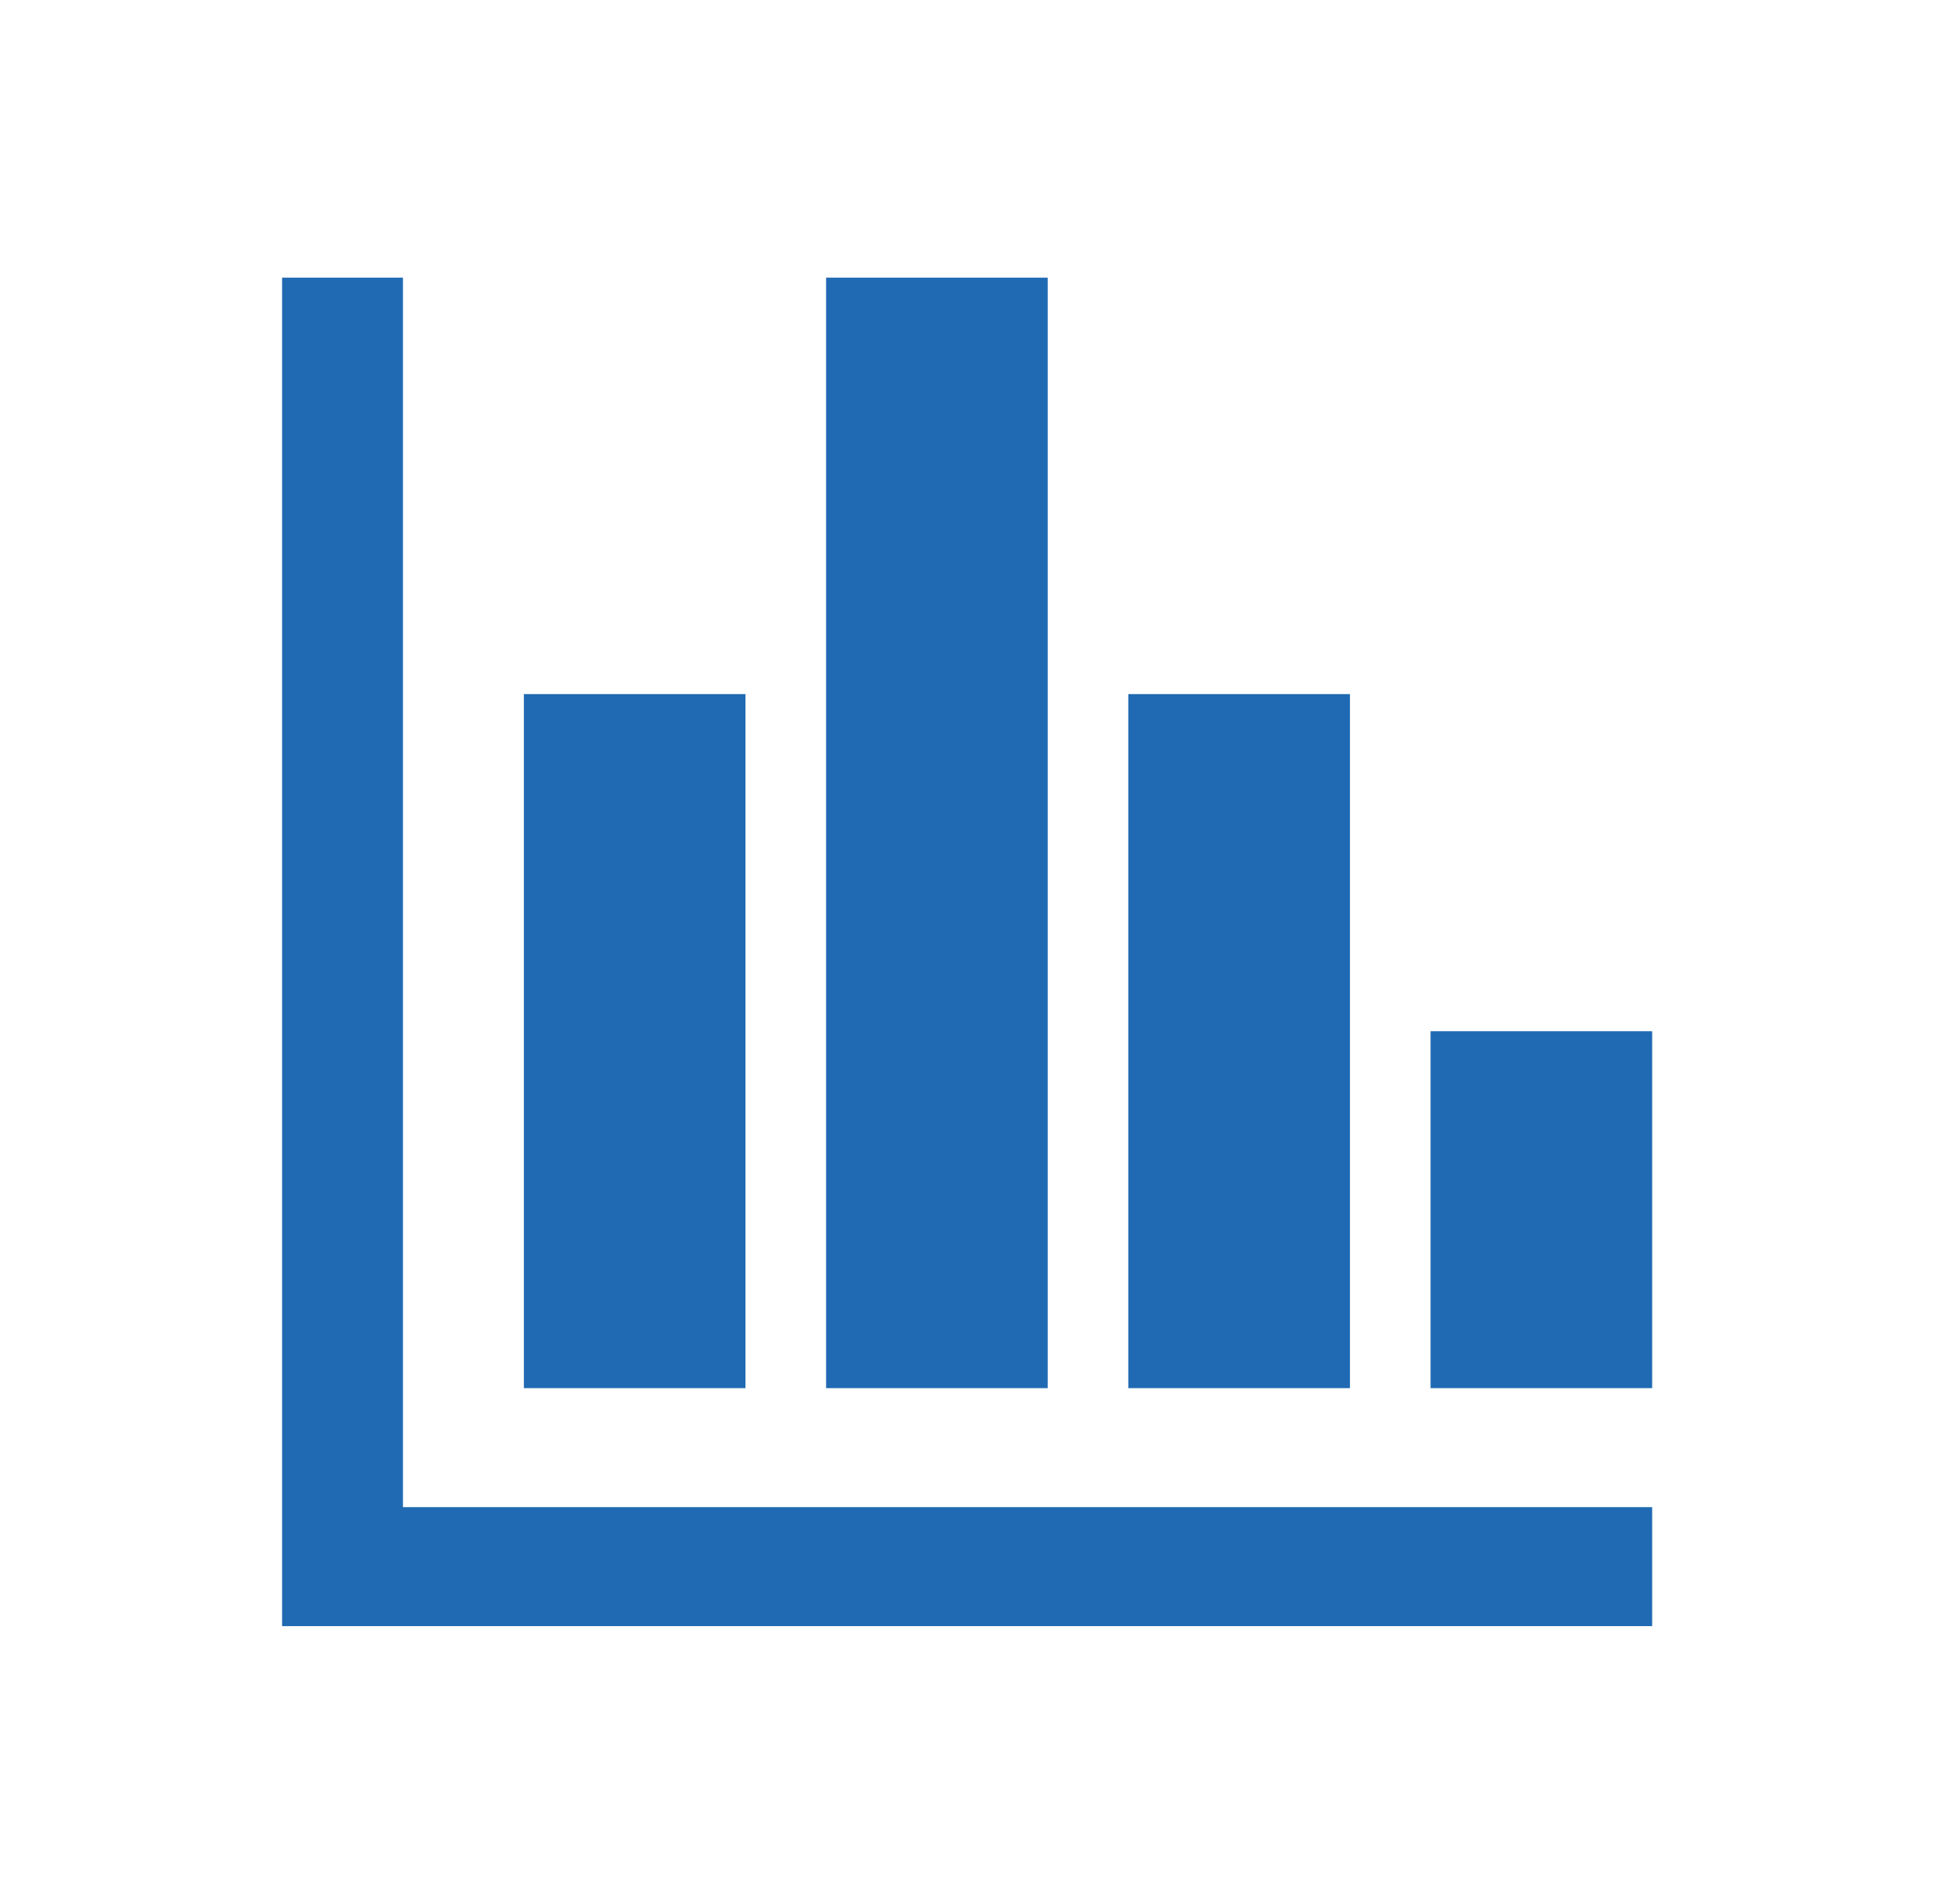
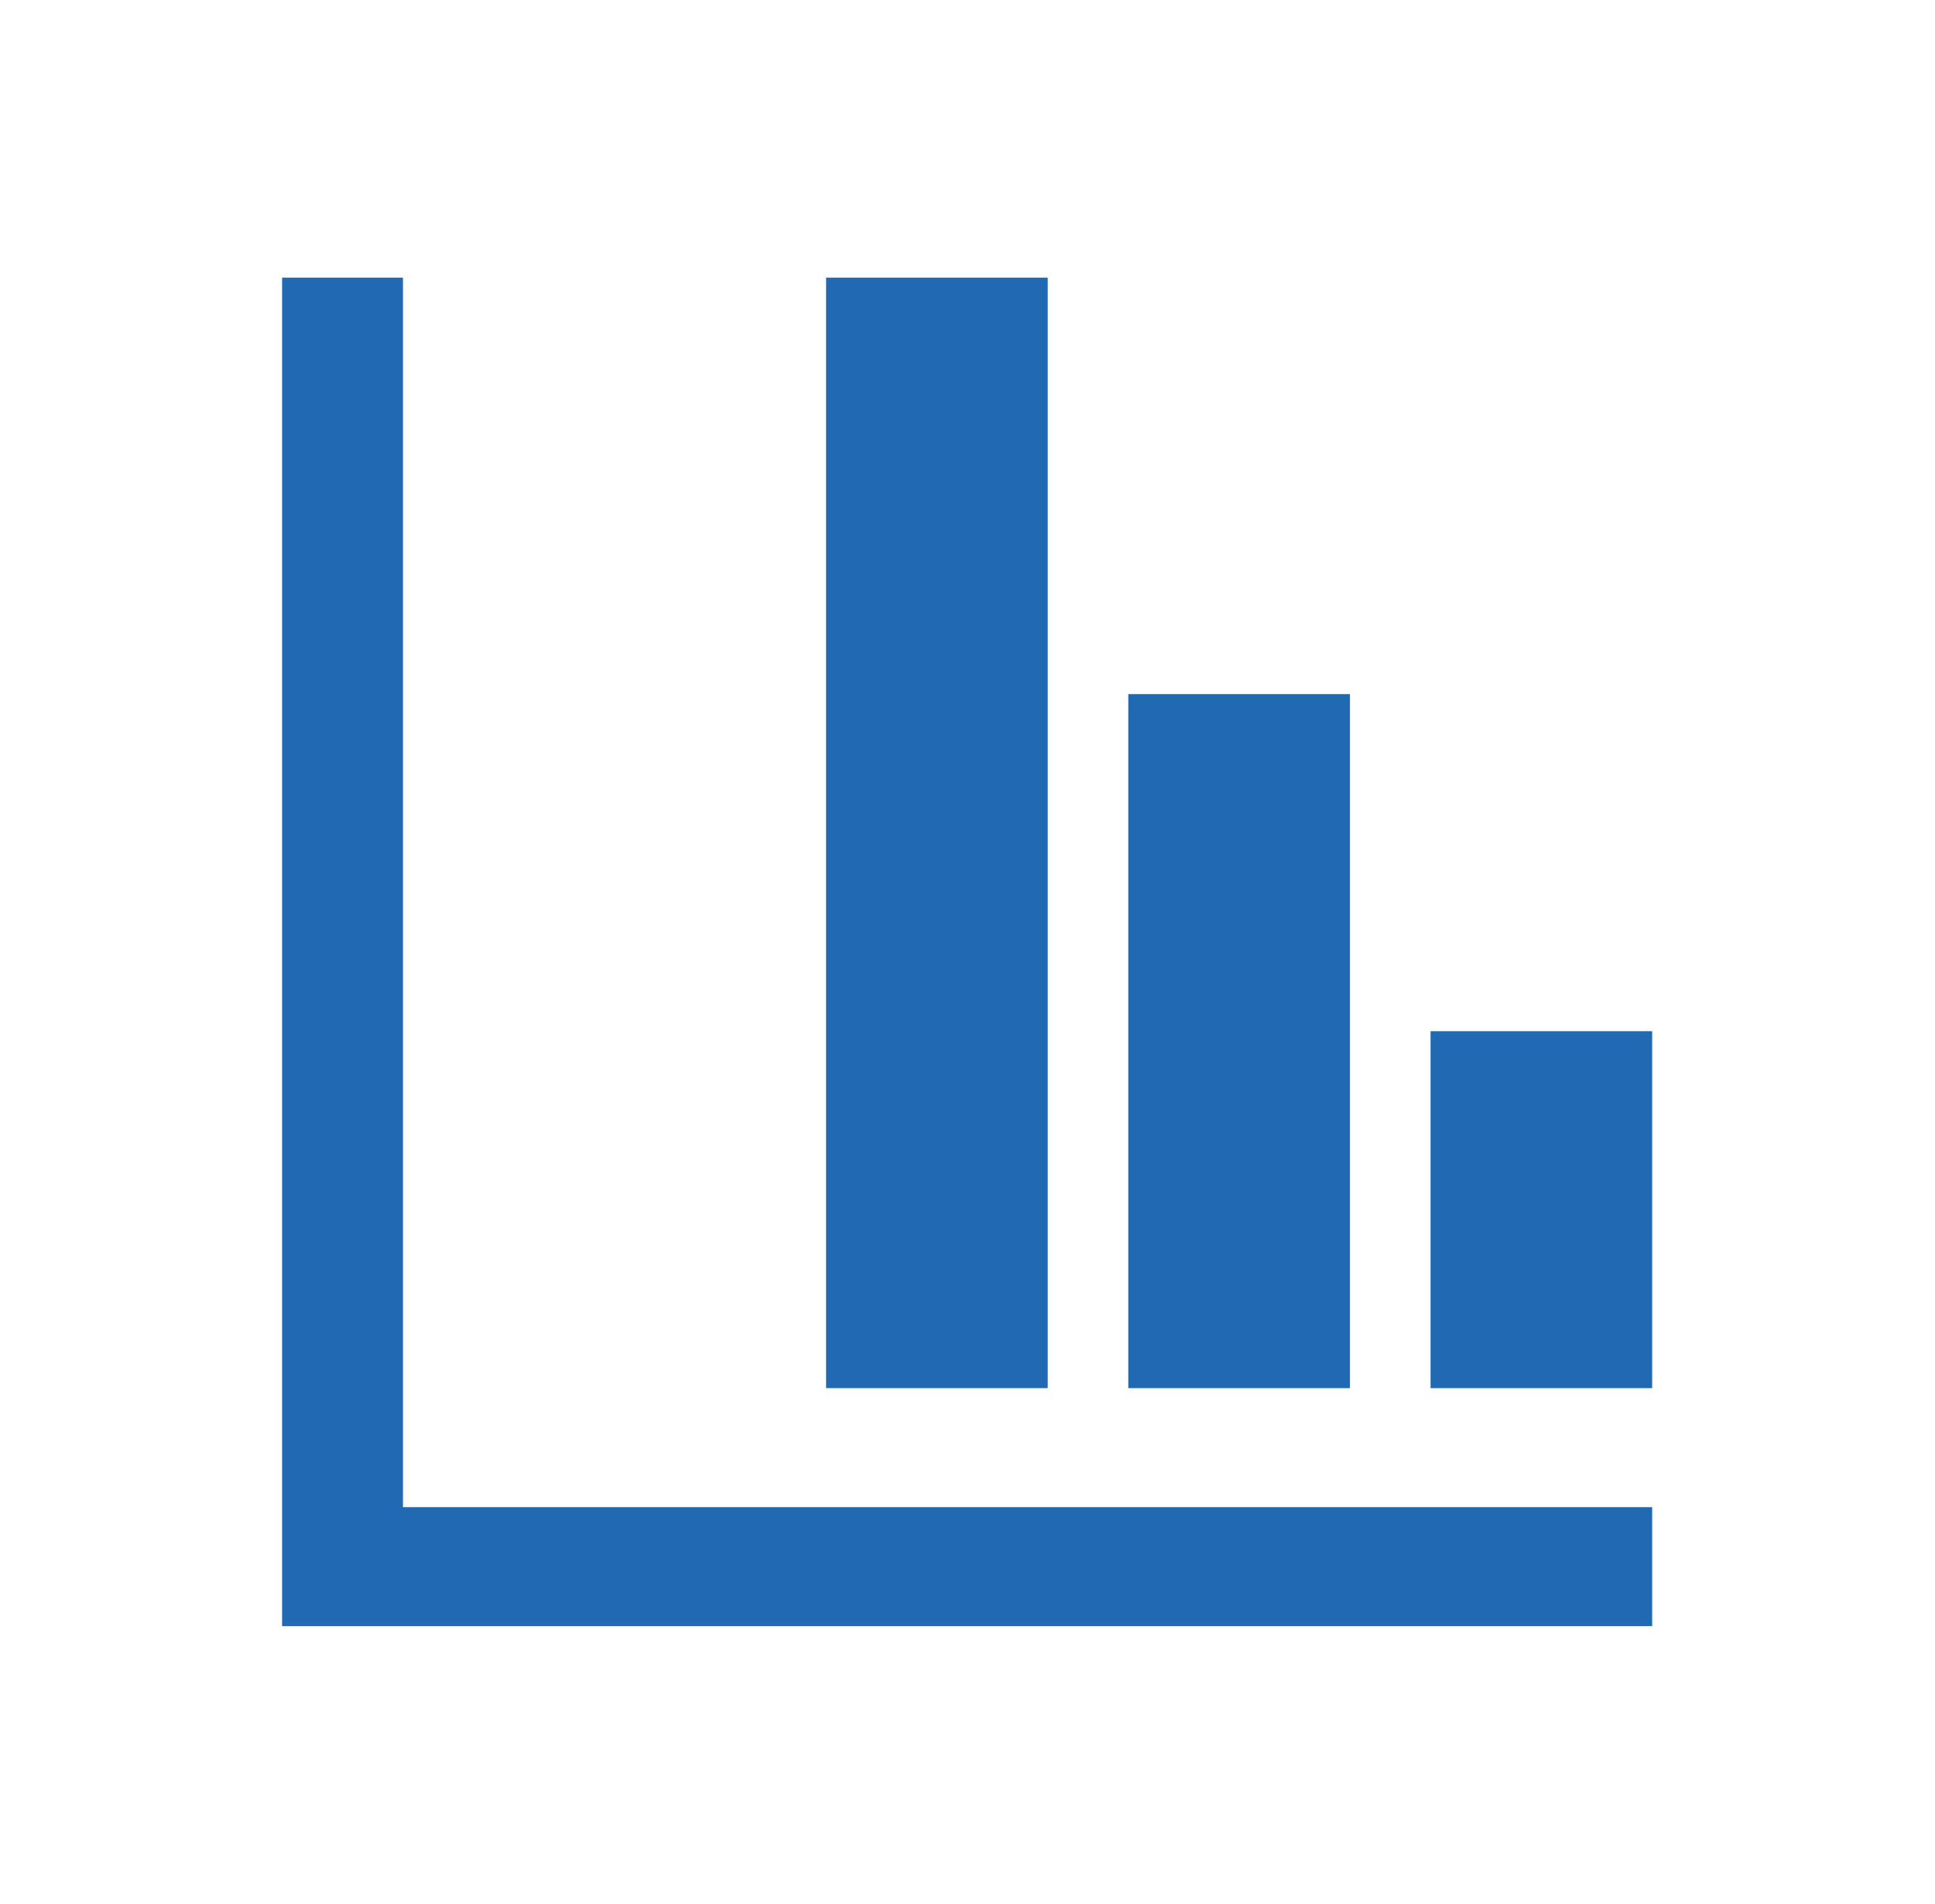
<svg xmlns="http://www.w3.org/2000/svg" width="62" height="61" xml:space="preserve" overflow="hidden">
  <defs>
    <clipPath id="clip0">
      <rect x="537" y="263" width="62" height="61" />
    </clipPath>
  </defs>
  <g clip-path="url(#clip0)" transform="translate(-537 -263)">
    <path d="M12.708 8.896 8.896 8.896 8.896 52.104 52.104 52.104 52.104 48.292 12.708 48.292Z" fill="#206AB3" transform="matrix(1.016 0 0 1 537 263)" />
-     <path d="M16.521 22.24 23.51 22.24 23.51 44.479 16.521 44.479Z" fill="#206AB3" transform="matrix(1.016 0 0 1 537 263)" />
    <path d="M26.052 8.896 33.042 8.896 33.042 44.479 26.052 44.479Z" fill="#206AB3" transform="matrix(1.016 0 0 1 537 263)" />
    <path d="M35.583 22.24 42.573 22.24 42.573 44.479 35.583 44.479Z" fill="#206AB3" transform="matrix(1.016 0 0 1 537 263)" />
    <path d="M45.115 33.042 52.104 33.042 52.104 44.479 45.115 44.479Z" fill="#206AB3" transform="matrix(1.016 0 0 1 537 263)" />
  </g>
</svg>